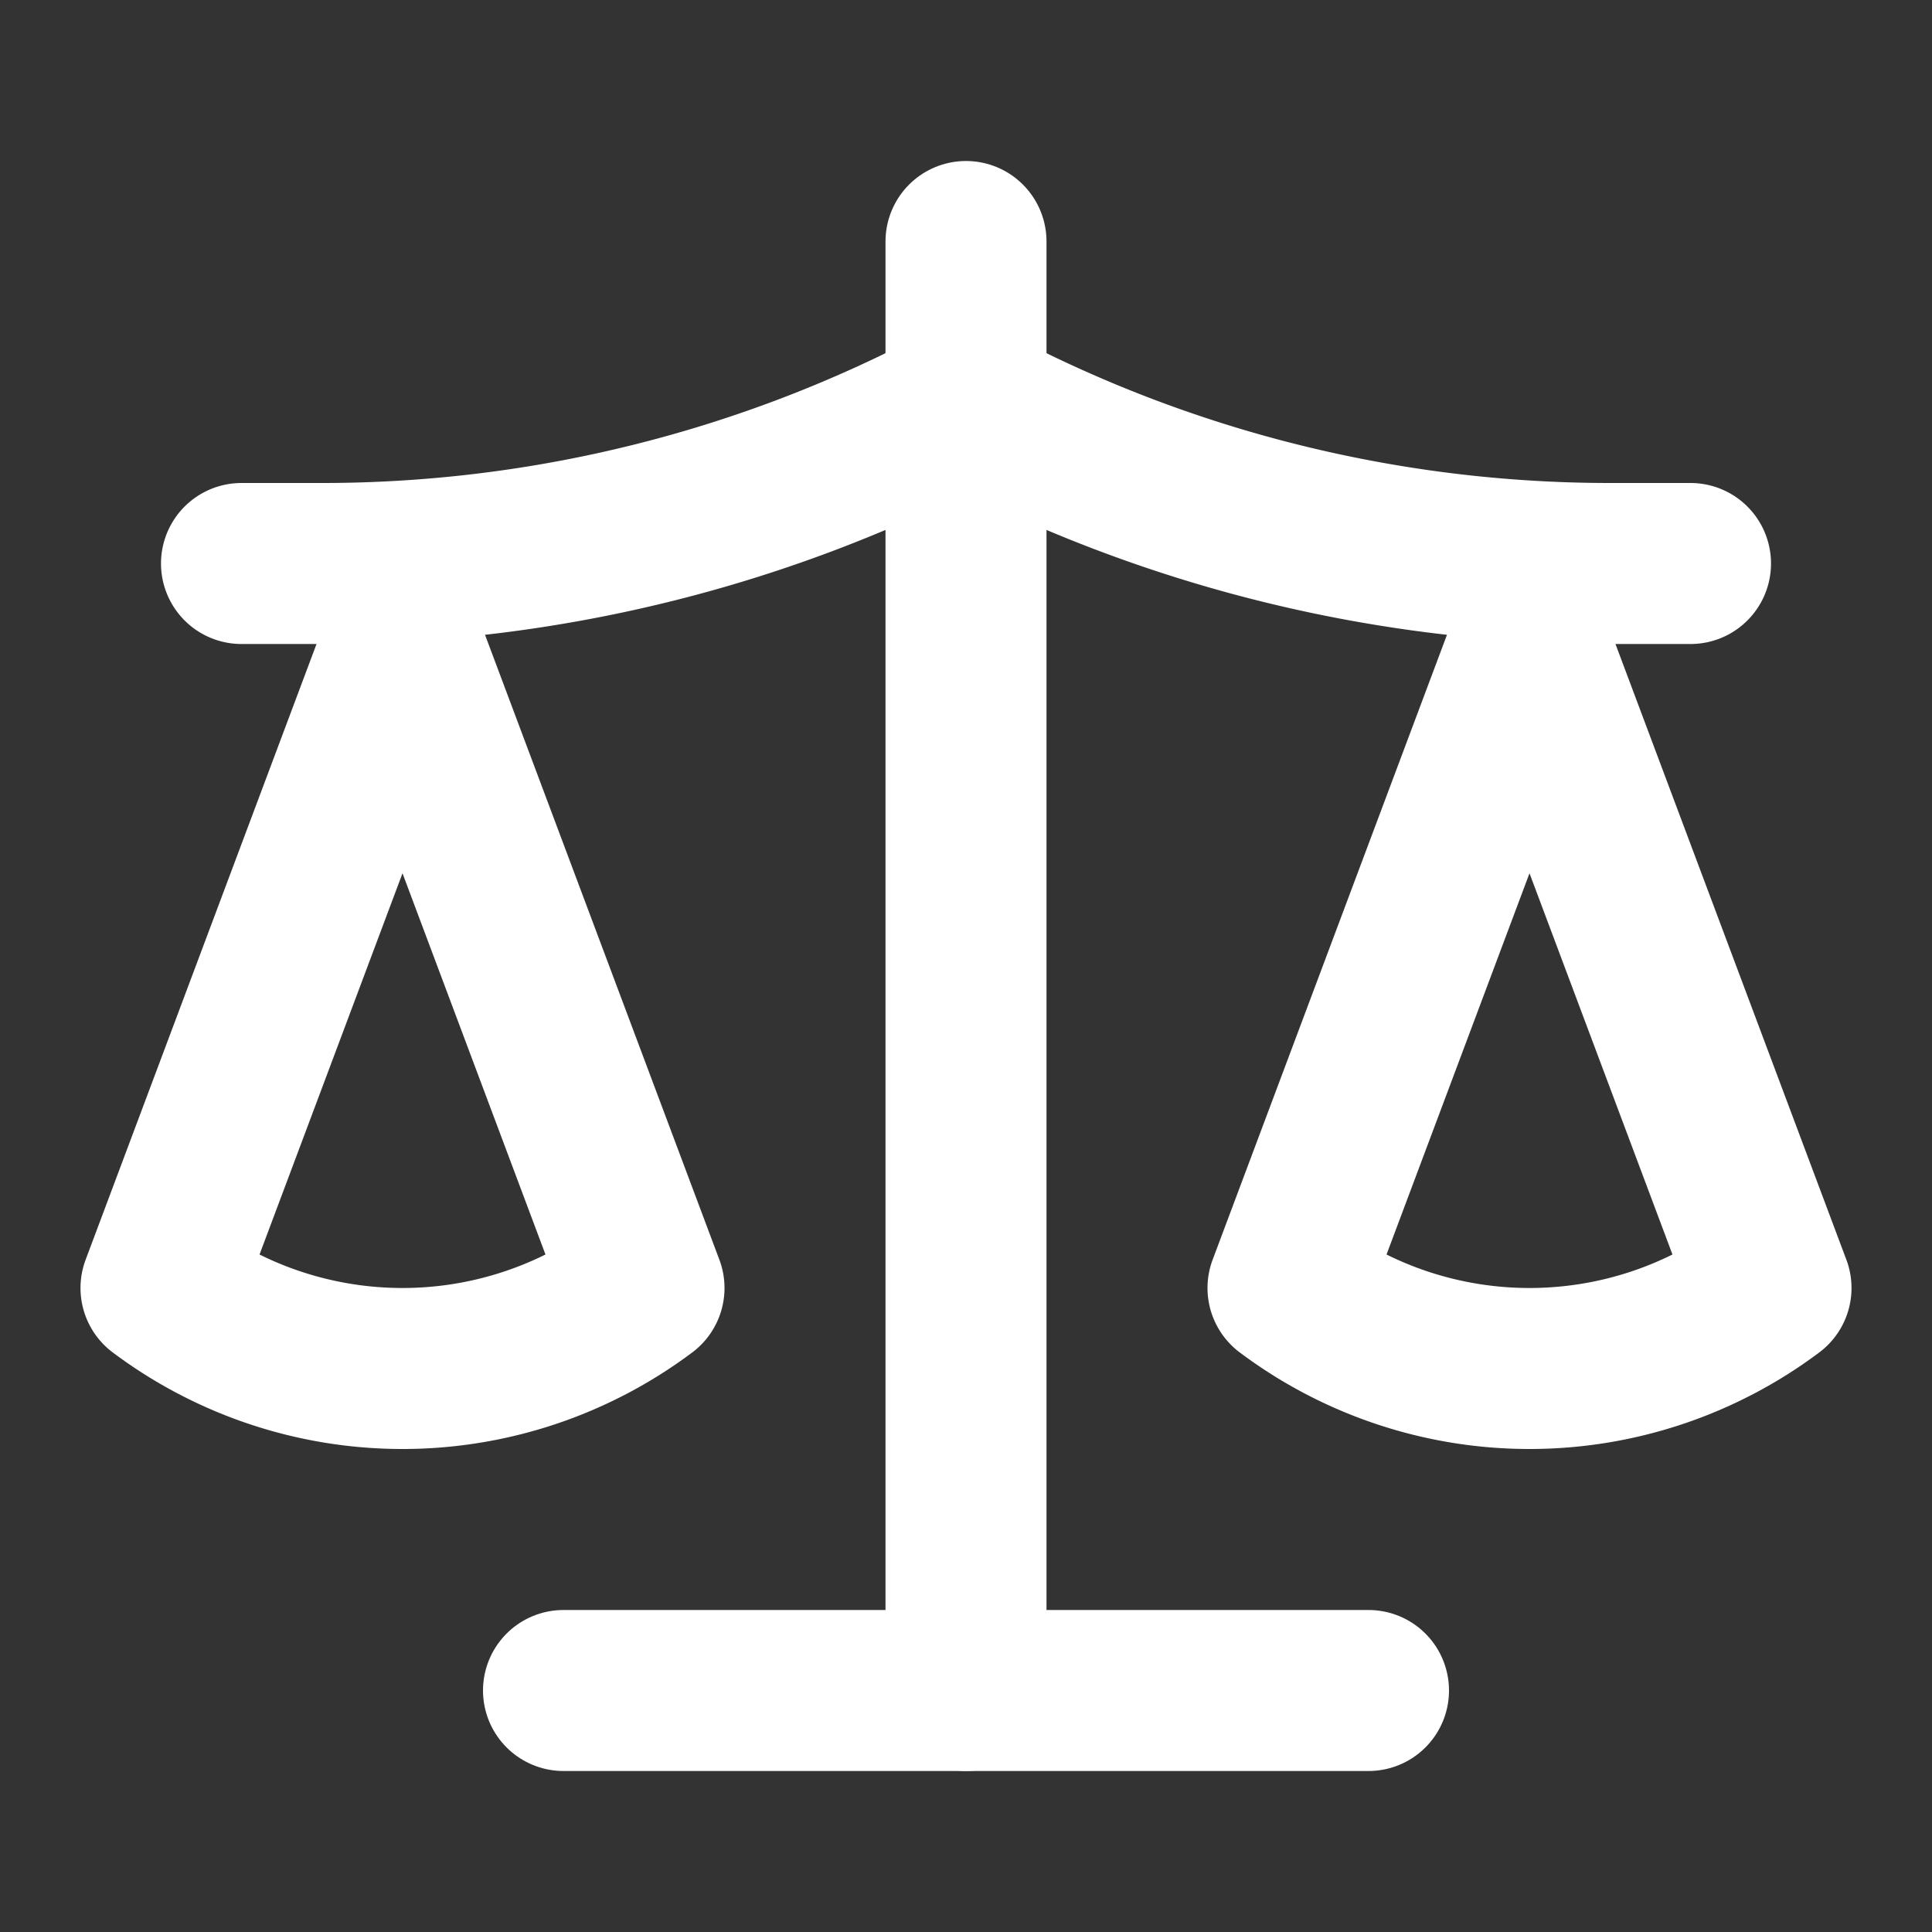
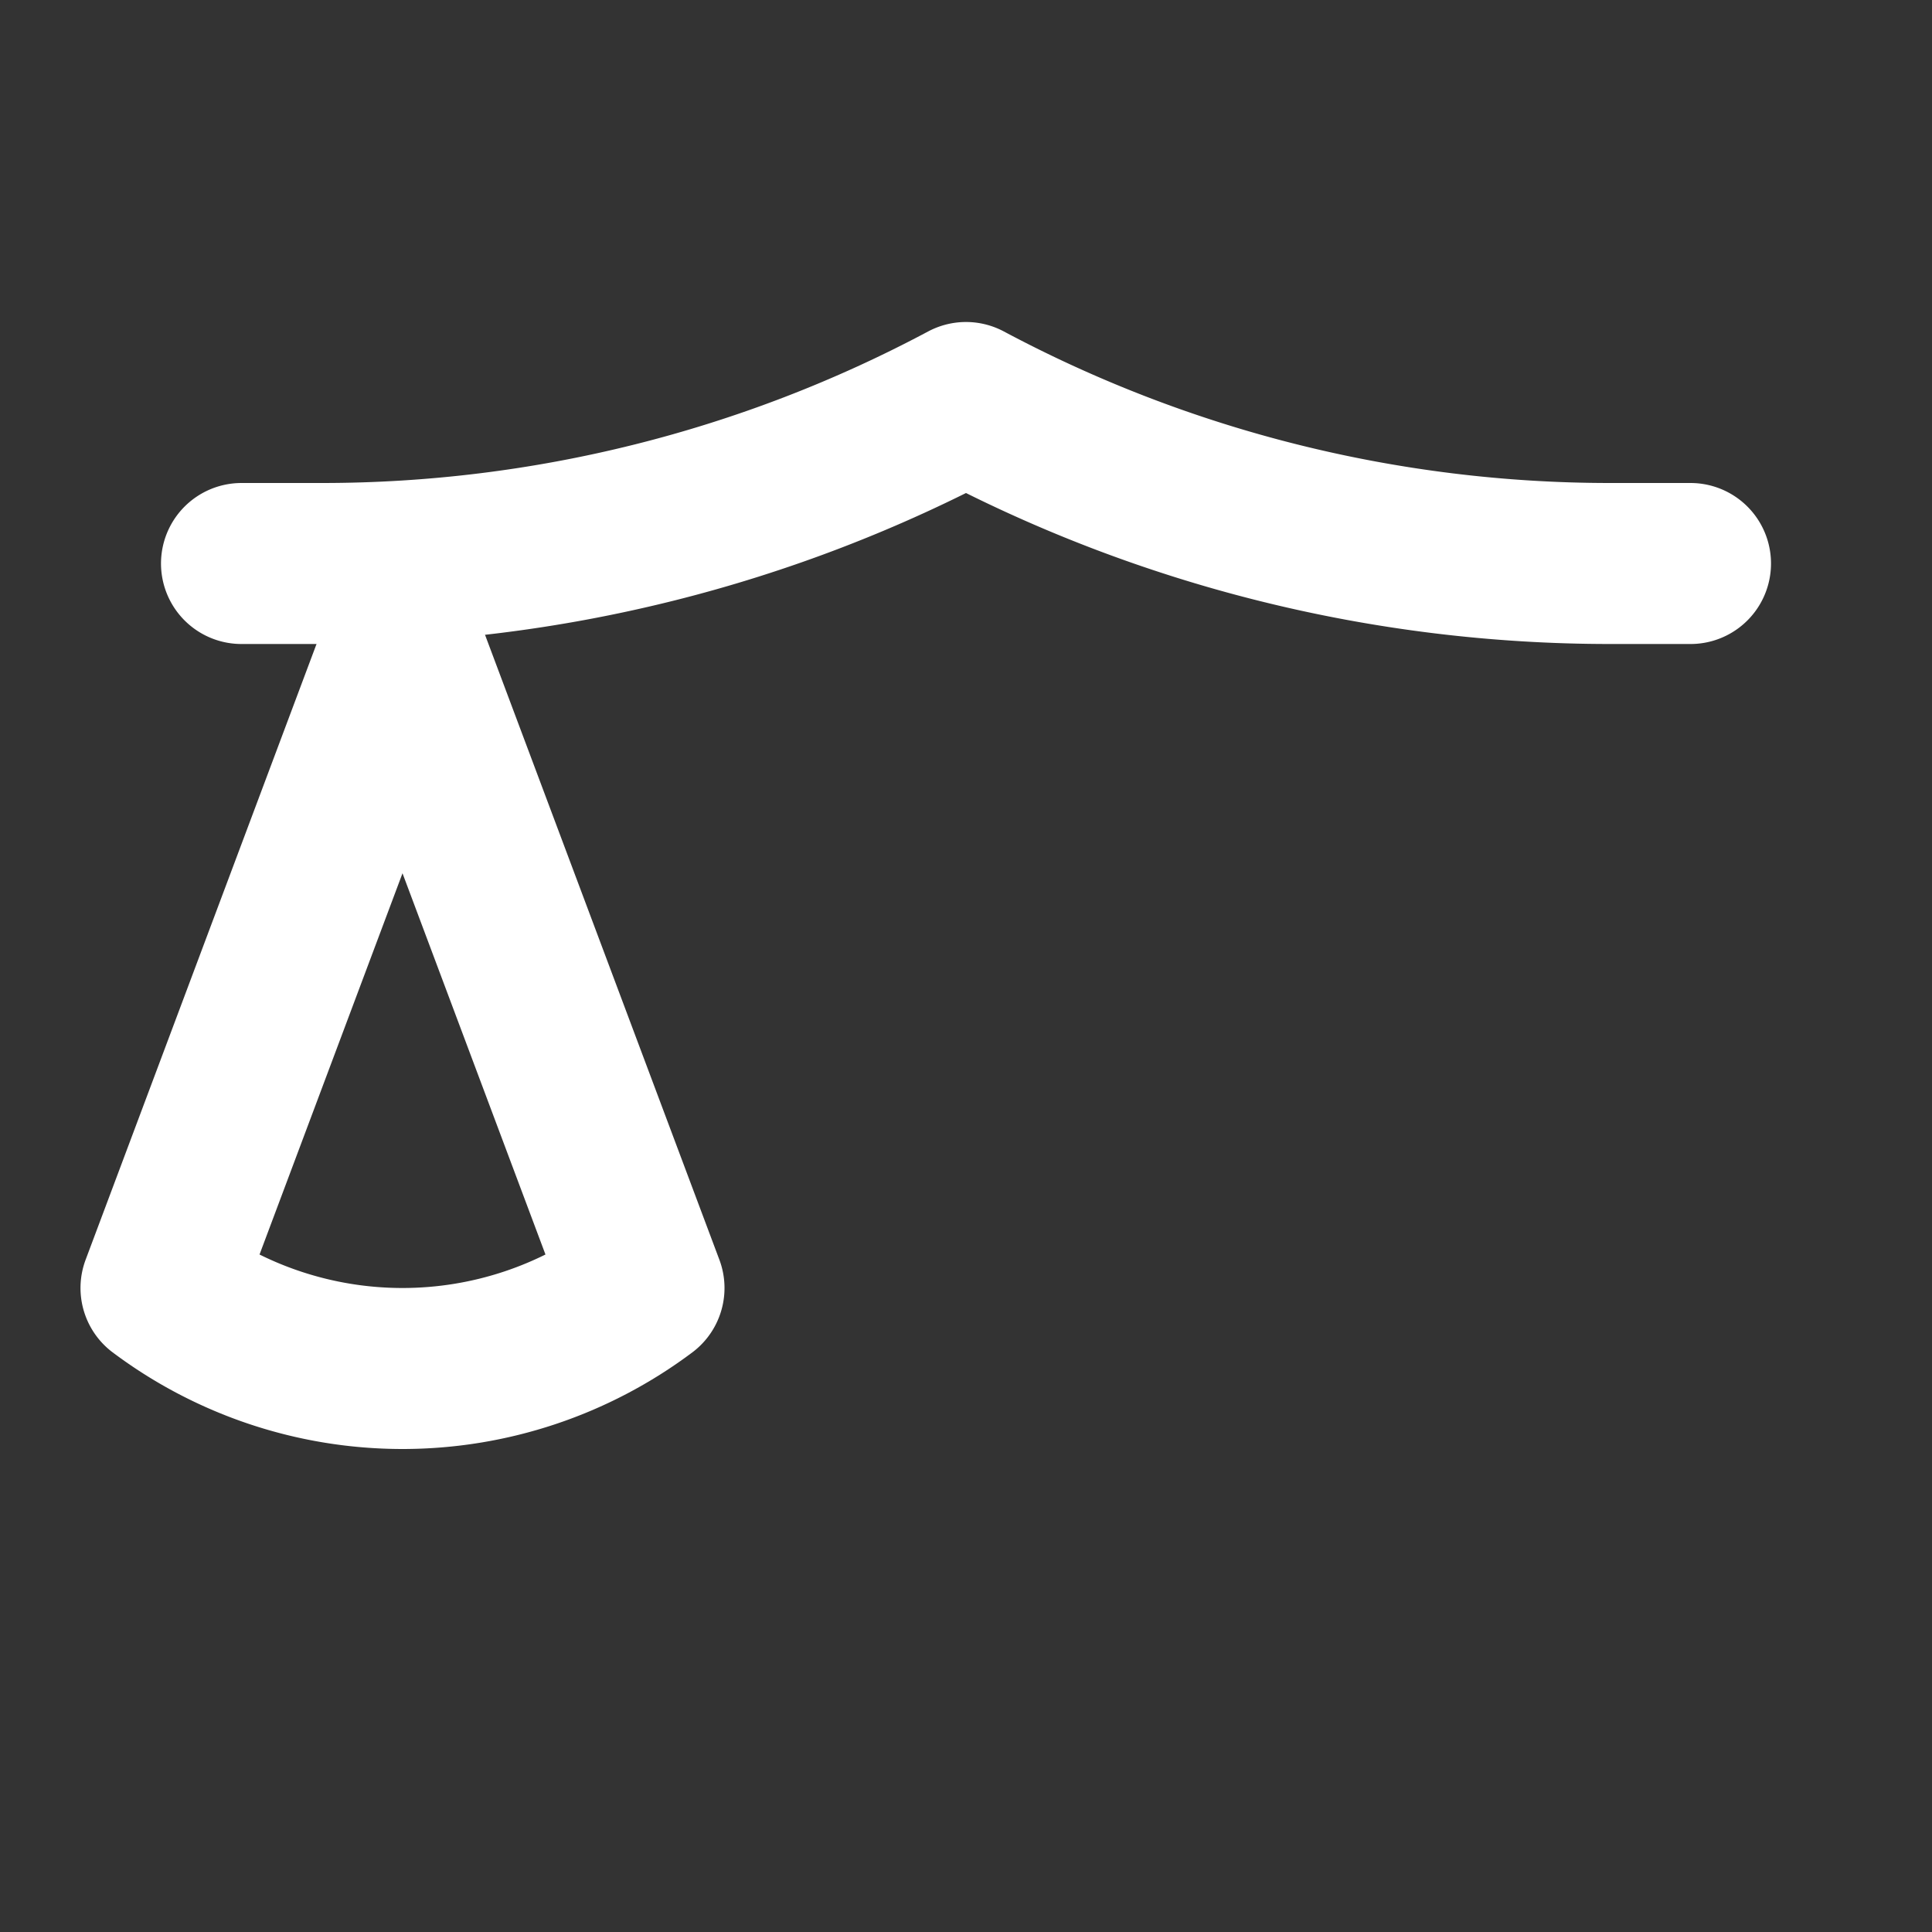
<svg xmlns="http://www.w3.org/2000/svg" width="24" height="24" color="white" viewBox="0 0 24 24" fill="none" stroke="currentColor" stroke-width="2" stroke-linecap="round" stroke-linejoin="round" class="lucide lucide-scale-icon lucide-scale">
  <rect x="0" y="0" width="24" height="24" fill="#333333" stroke="none" />
-   <path d="M12 3v18" />
-   <path d="m19 8 3 8a5 5 0 0 1-6 0zV7" />
  <path d="M3 7h1a17 17 0 0 0 8-2 17 17 0 0 0 8 2h1" />
-   <path d="m5 8 3 8a5 5 0 0 1-6 0zV7" />
-   <path d="M7 21h10" />
+   <path d="m5 8 3 8a5 5 0 0 1-6 0z" />
</svg>